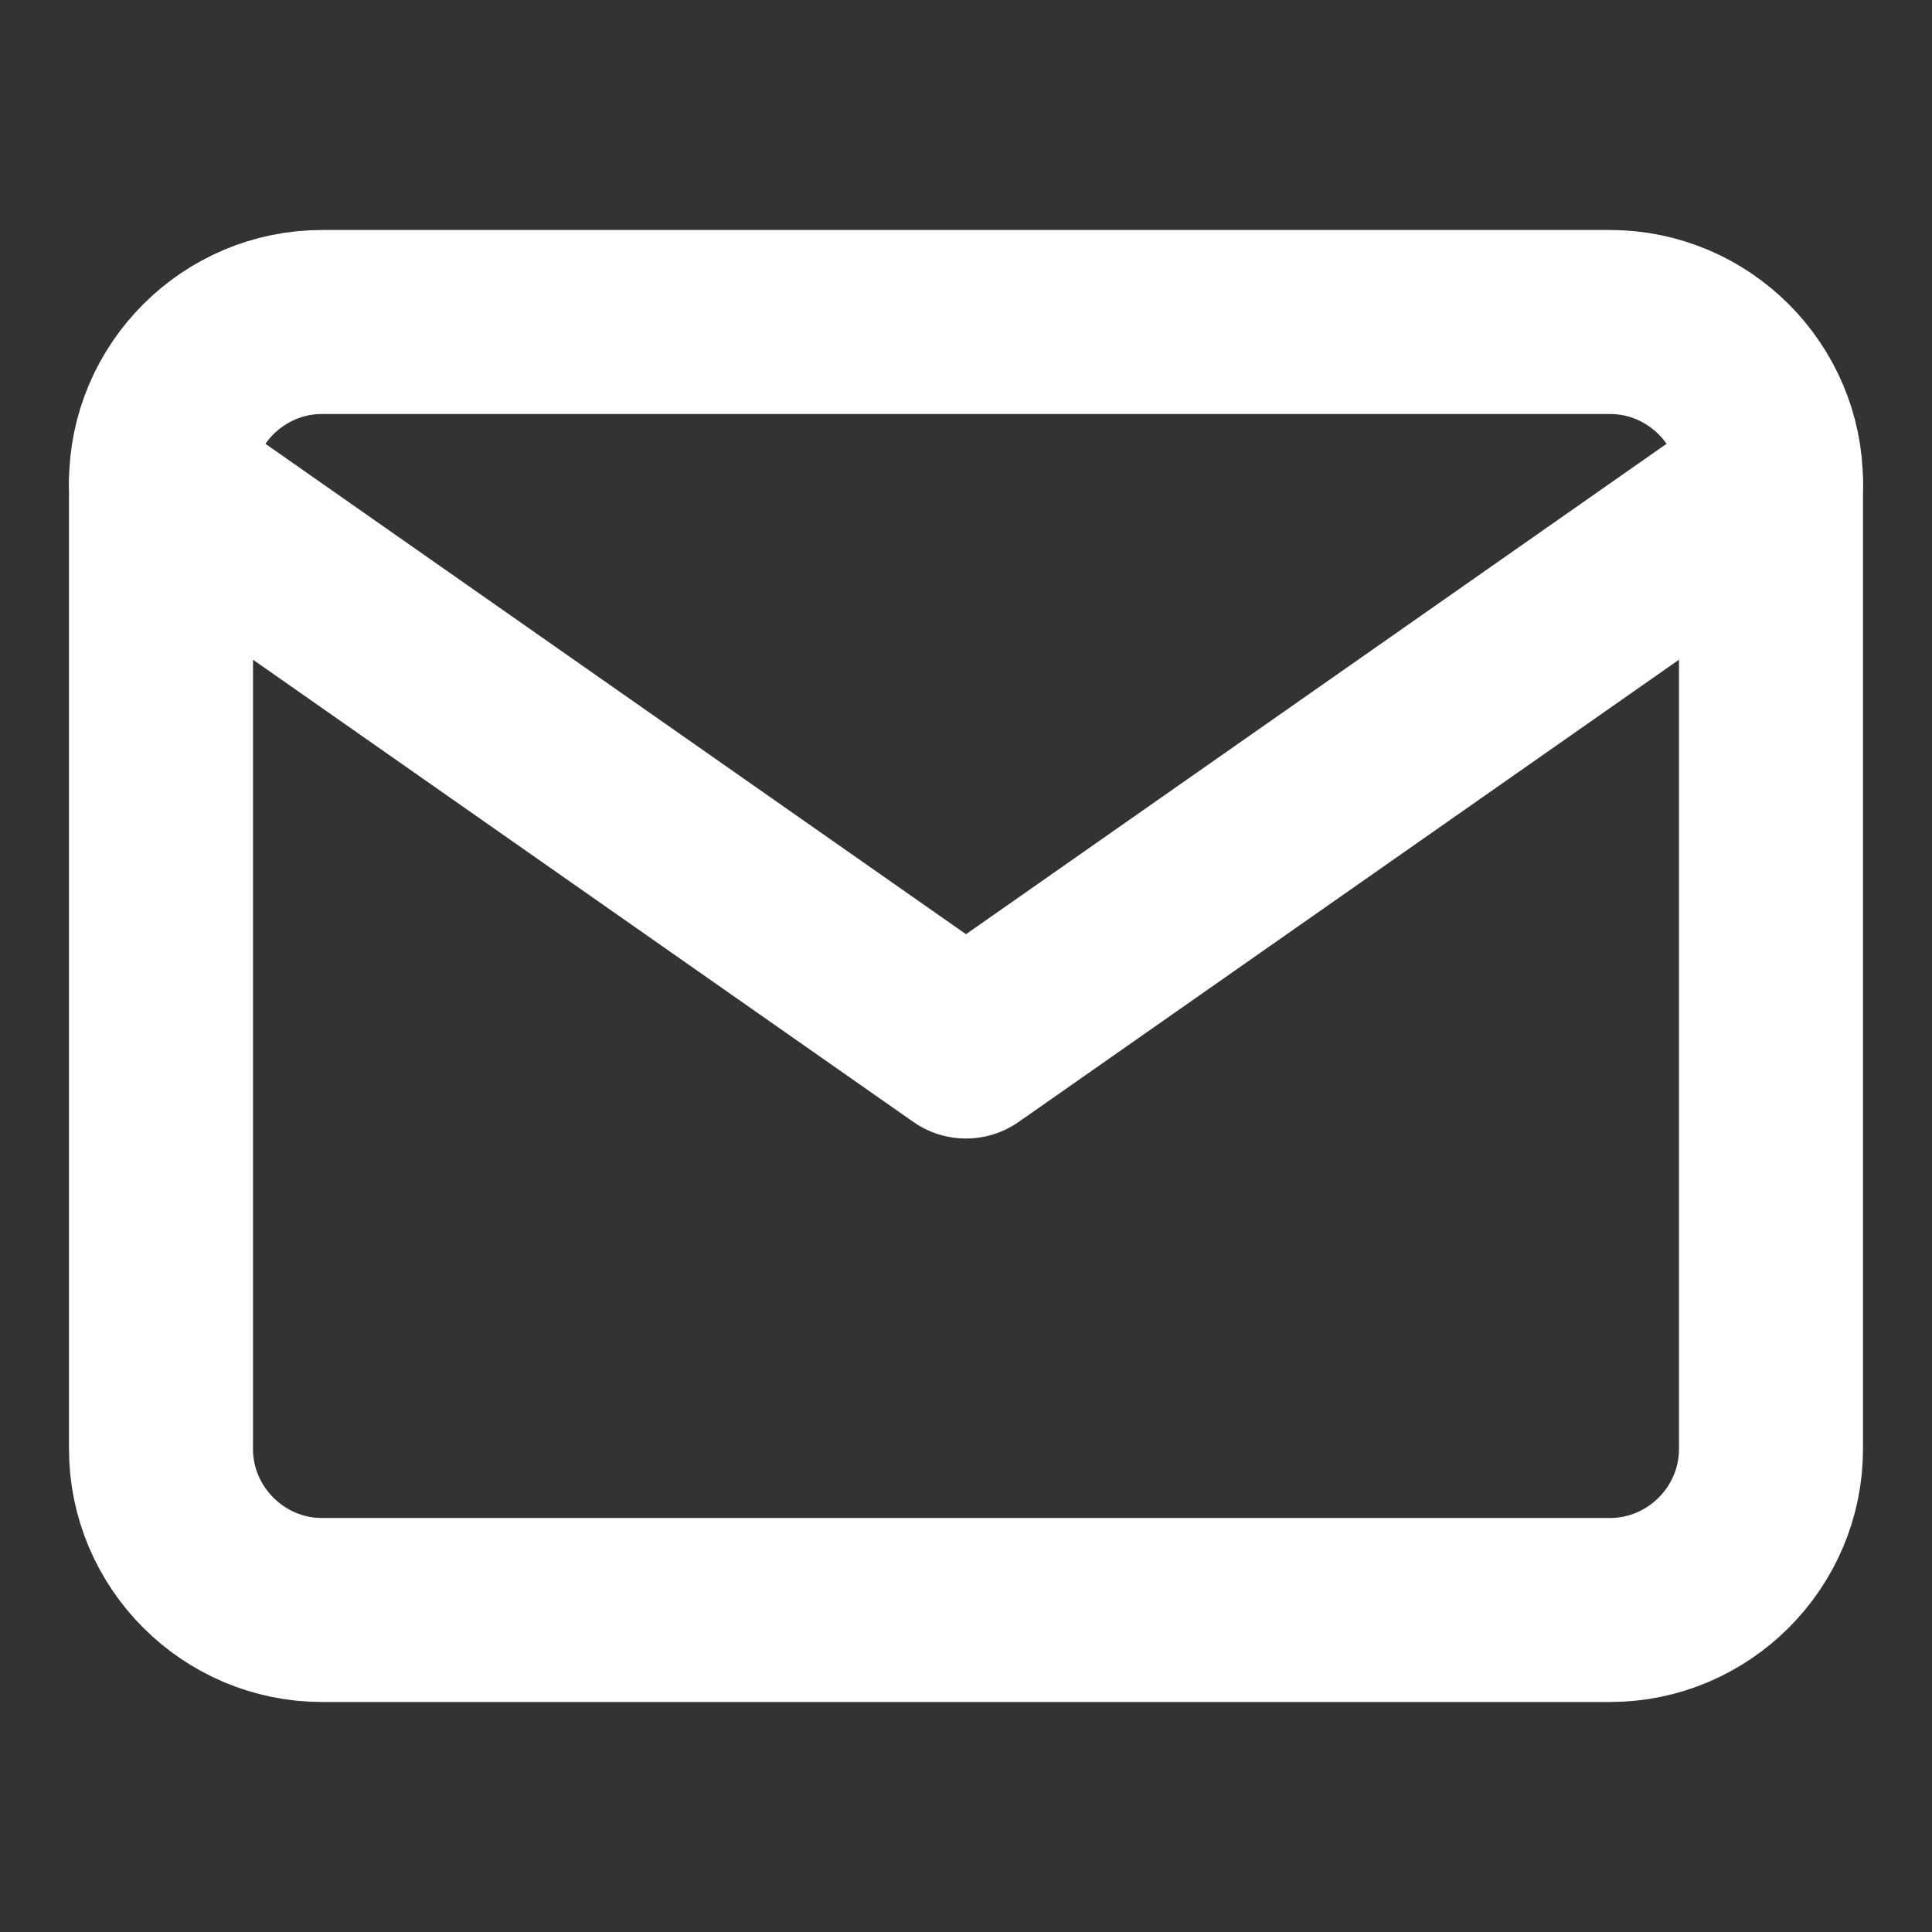
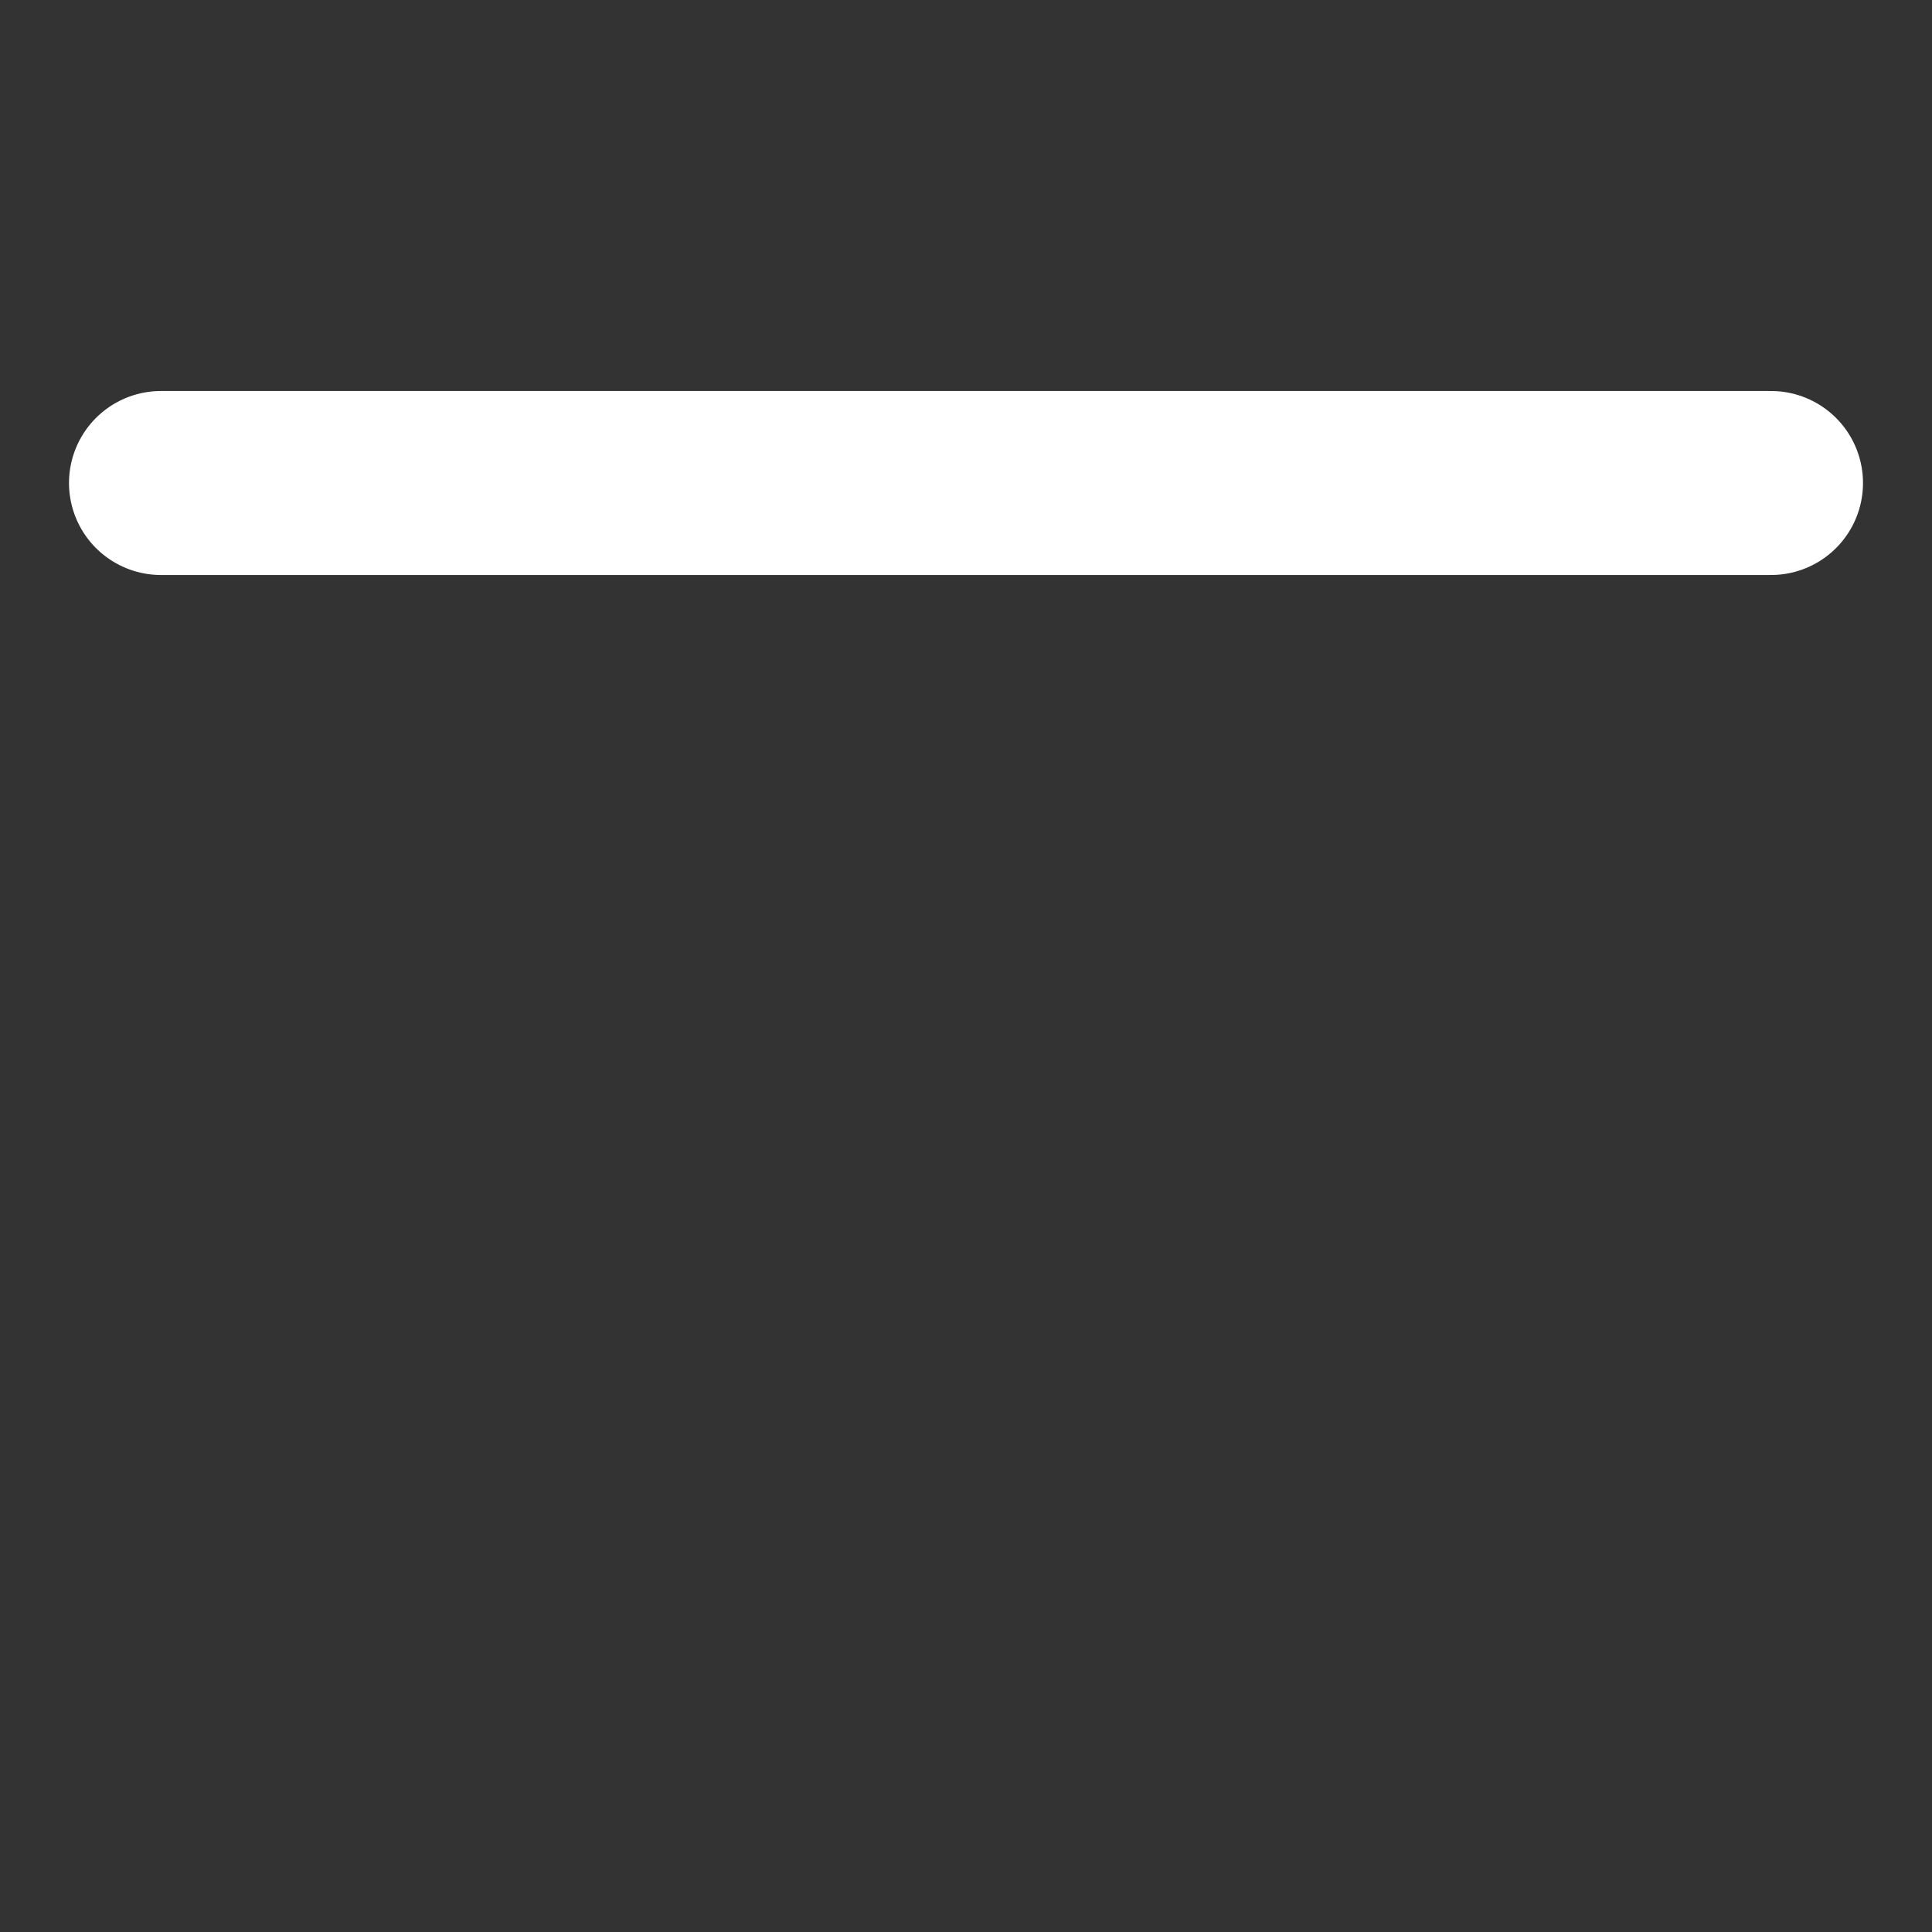
<svg xmlns="http://www.w3.org/2000/svg" width="21" height="21" viewBox="0 0 21 21" fill="none">
  <rect x="0" y="0" width="21" height="21" fill="#333333" stroke="none" />
-   <path d="M3.5 3.5H17.5C18.462 3.5 19.25 4.287 19.25 5.25V15.75C19.25 16.712 18.462 17.5 17.5 17.5H3.5C2.538 17.5 1.75 16.712 1.75 15.75V5.25C1.75 4.287 2.538 3.5 3.5 3.5Z" stroke="white" stroke-width="2" stroke-linecap="round" stroke-linejoin="round" />
-   <path d="M19.25 5.25L10.5 11.375L1.75 5.25" stroke="white" stroke-width="2" stroke-linecap="round" stroke-linejoin="round" />
+   <path d="M19.25 5.25L1.75 5.25" stroke="white" stroke-width="2" stroke-linecap="round" stroke-linejoin="round" />
</svg>